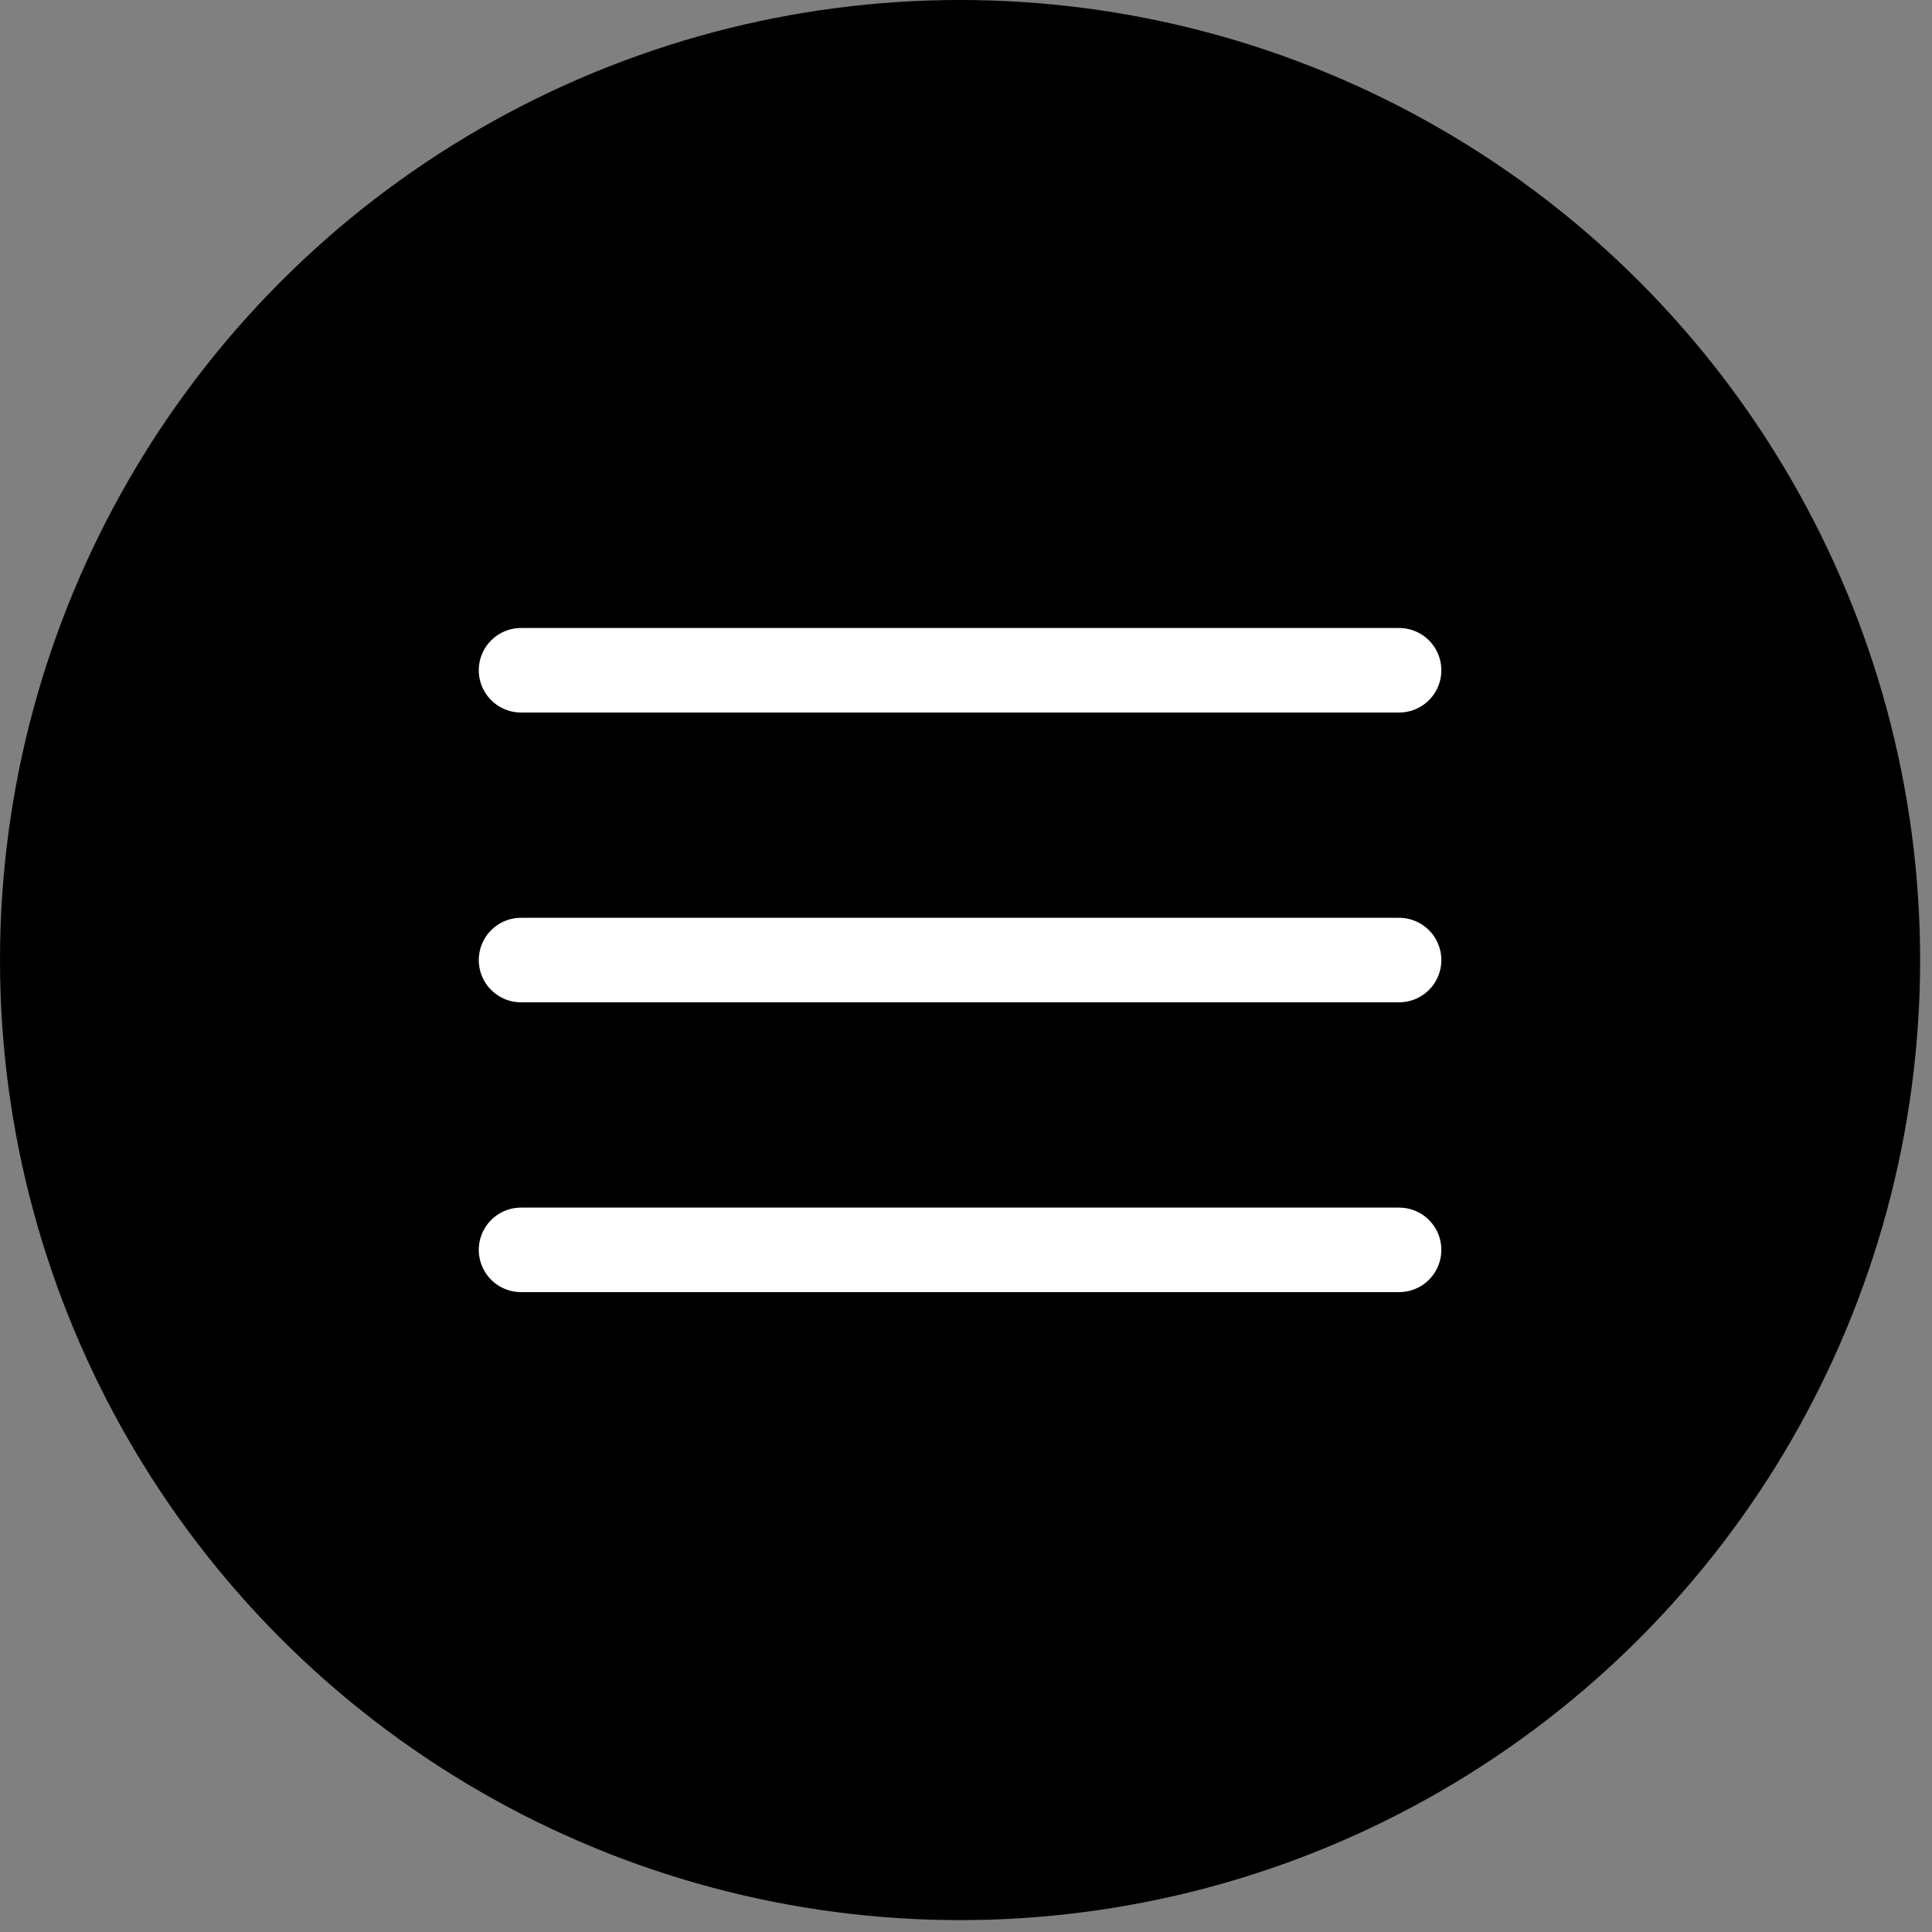
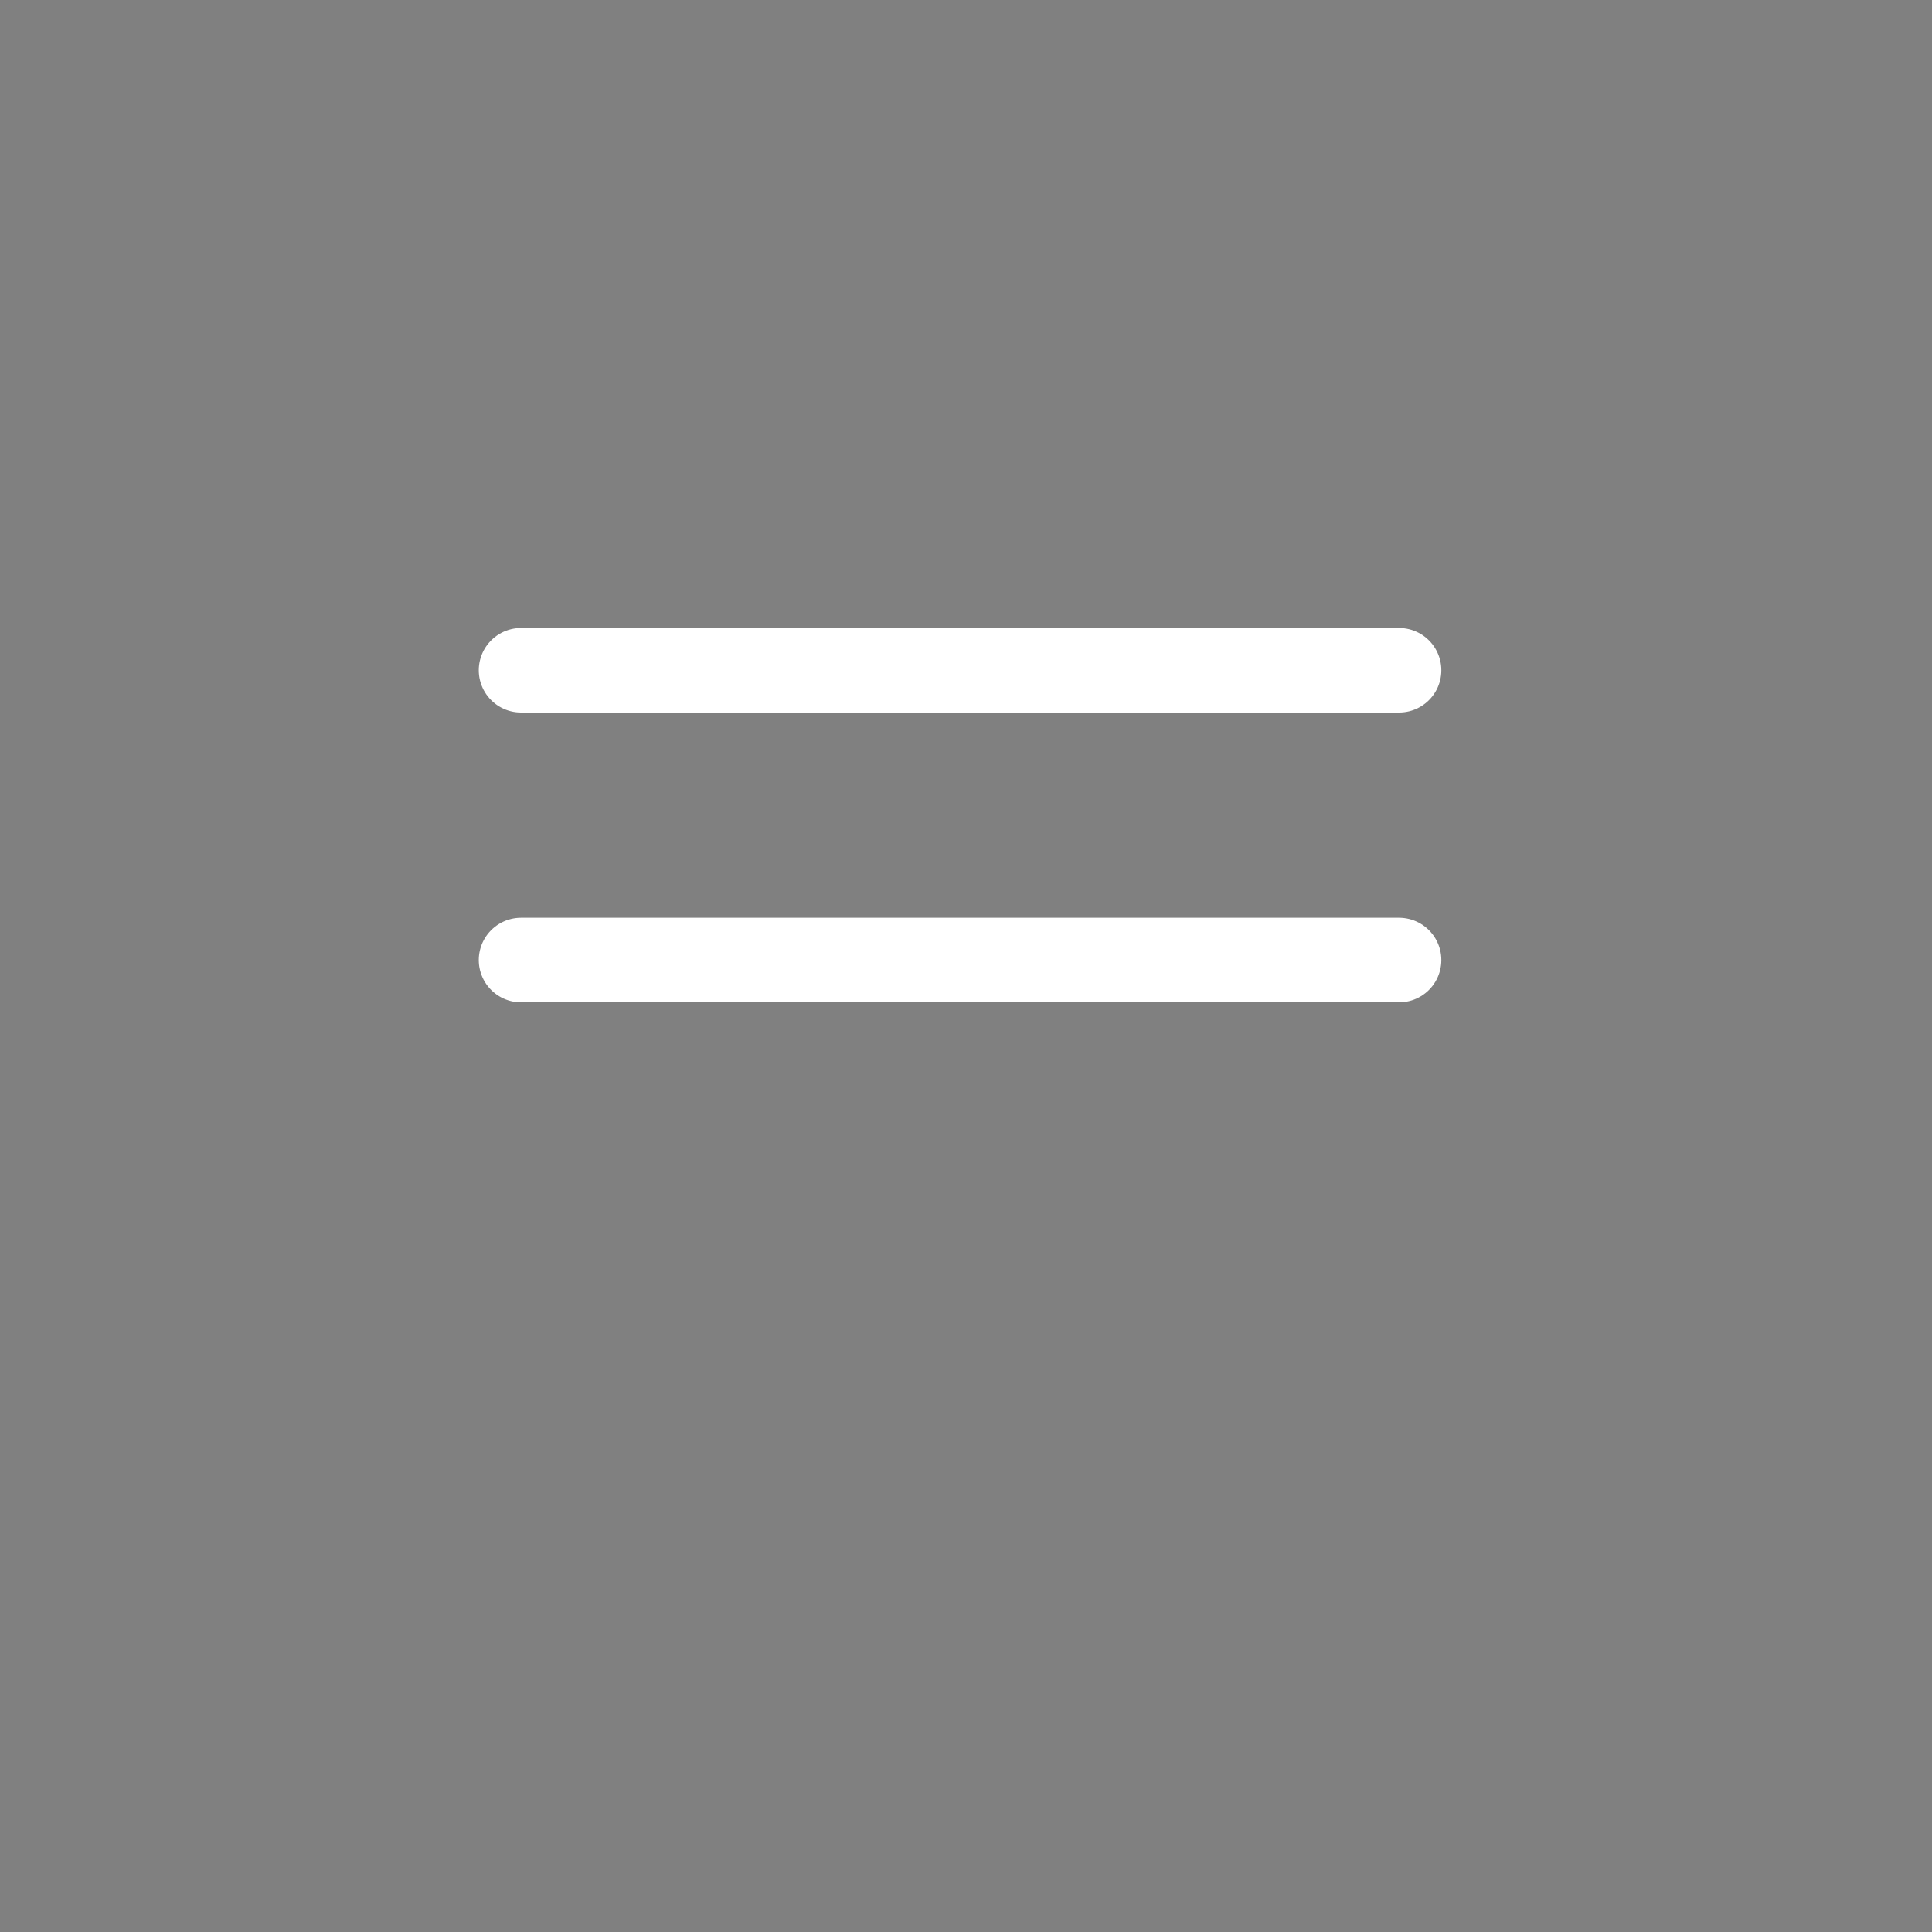
<svg xmlns="http://www.w3.org/2000/svg" width="160" height="160" viewBox="0 0 160 160" fill="none">
  <rect x="0" y="0" width="160" height="160" fill="#808080" stroke="none" />
-   <circle cx="79.508" cy="79.508" r="79.508" fill="black" />
-   <path d="M43.15 55.508H115.866M43.15 79.508H115.866M43.15 103.508H115.866" stroke="white" stroke-width="7" stroke-linecap="round" />
+   <path d="M43.15 55.508H115.866M43.15 79.508H115.866H115.866" stroke="white" stroke-width="7" stroke-linecap="round" />
</svg>